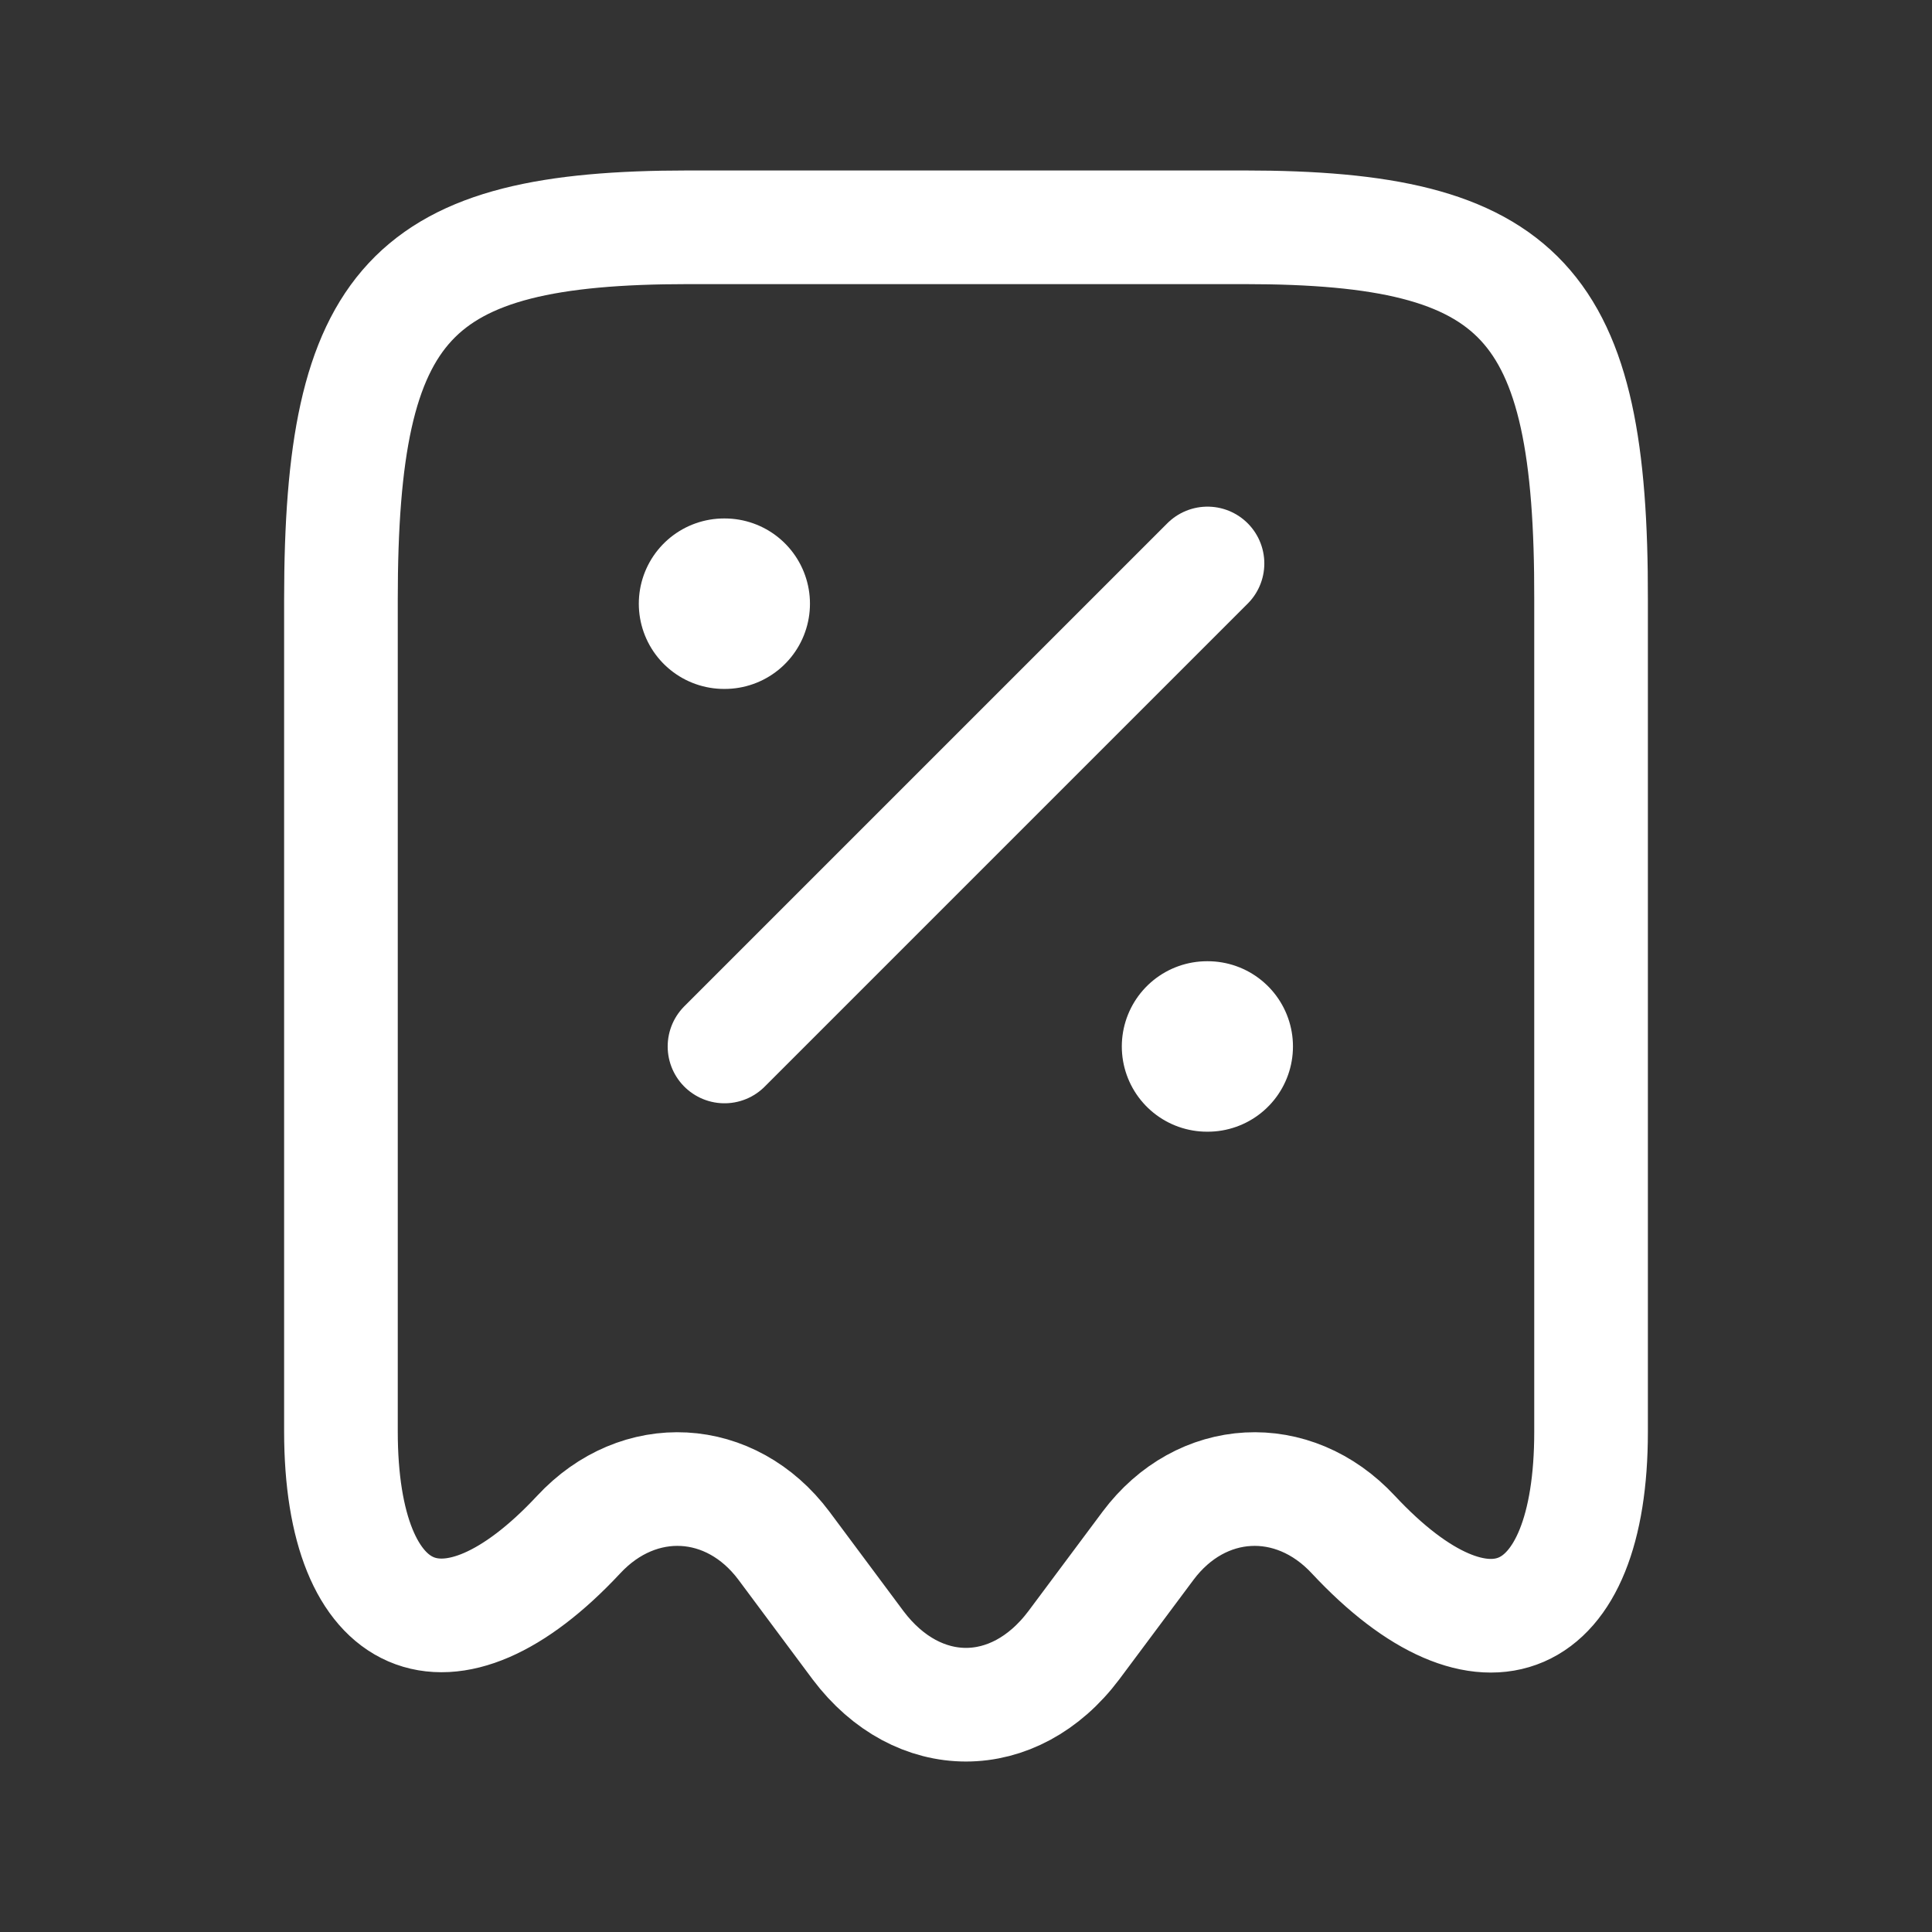
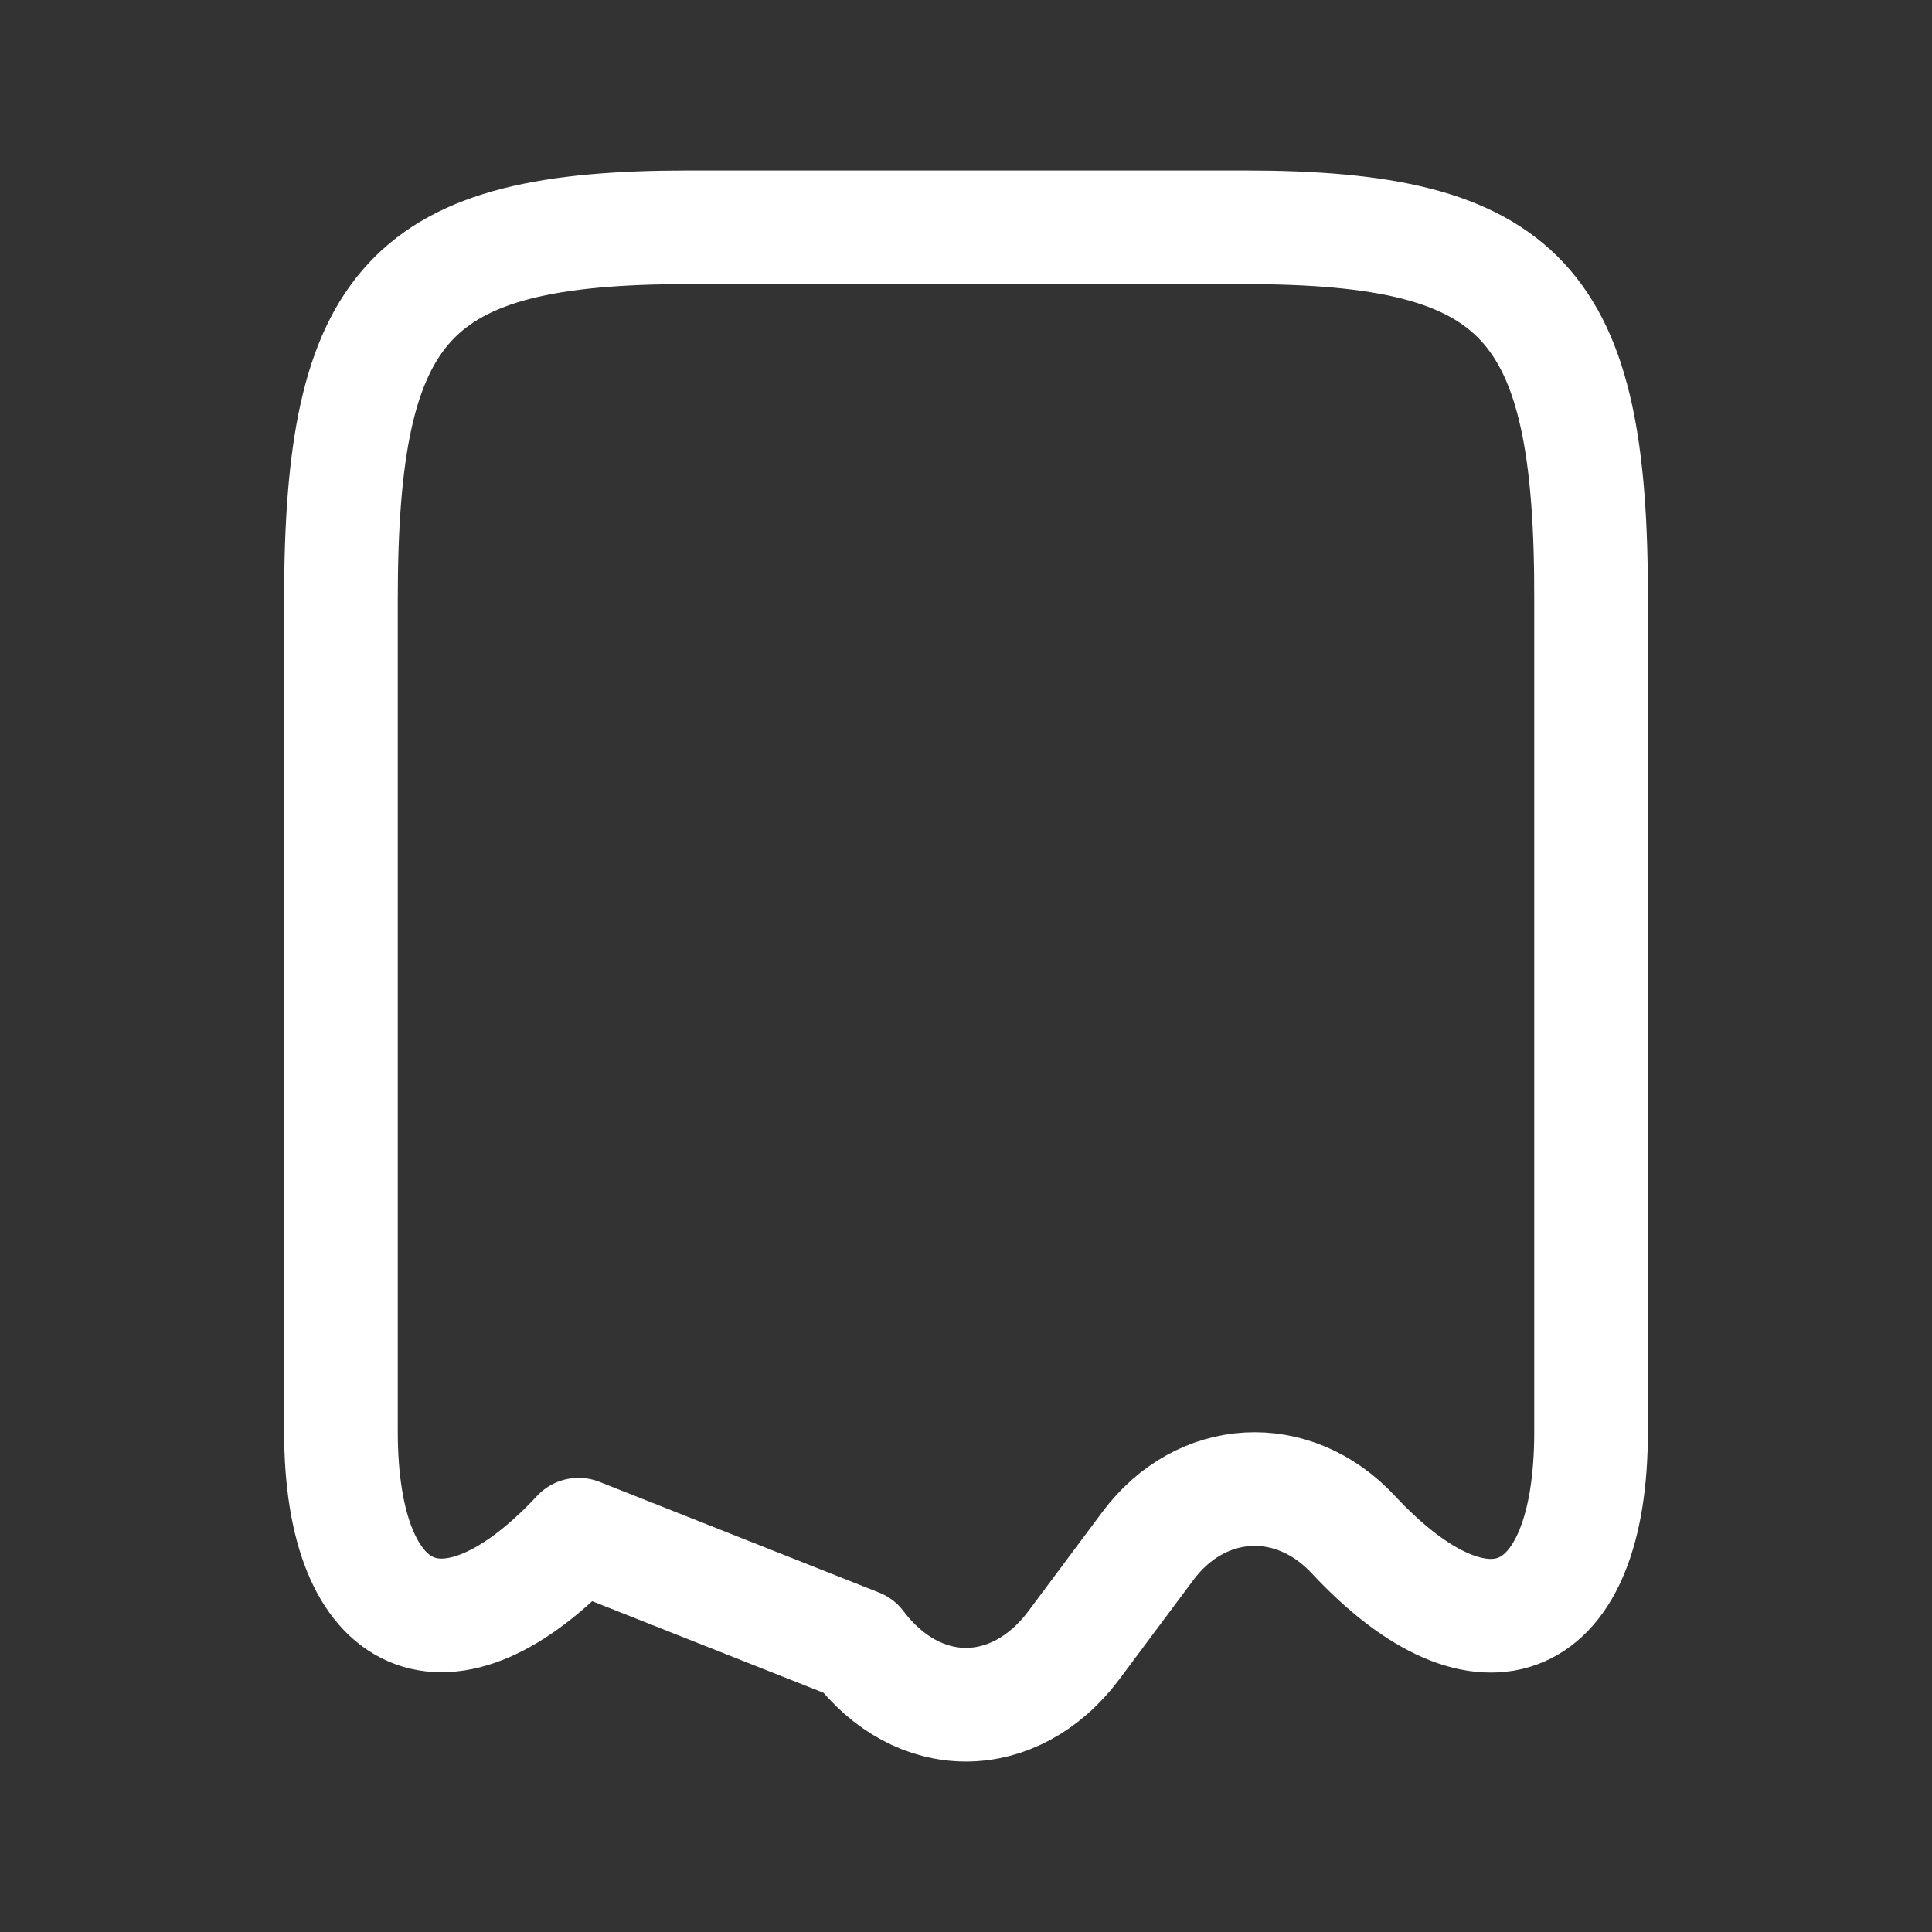
<svg xmlns="http://www.w3.org/2000/svg" width="17" height="17" viewBox="0 0 17 17" fill="none">
  <rect x="0" y="0" width="17" height="17" fill="#333333" stroke="none" />
-   <path d="M5.091 13.504C5.622 12.932 6.431 12.977 6.898 13.601L7.551 14.478C8.076 15.174 8.924 15.174 9.448 14.478L10.102 13.601C10.569 12.977 11.378 12.932 11.909 13.504C13.061 14.738 14 14.329 14 12.6V5.276C14.006 2.656 13.398 2 10.95 2H6.056C3.609 2 3 2.656 3 5.276V12.594C3 14.329 3.945 14.732 5.091 13.504Z" stroke="white" stroke-linecap="round" stroke-linejoin="round" />
-   <path d="M6.375 9.208L10.625 4.958" stroke="white" stroke-linecap="round" stroke-linejoin="round" />
-   <path d="M10.621 9.208H10.627" stroke="white" stroke-width="1.5" stroke-linecap="round" stroke-linejoin="round" />
-   <path d="M6.371 5.312H6.377" stroke="white" stroke-width="1.5" stroke-linecap="round" stroke-linejoin="round" />
+   <path d="M5.091 13.504L7.551 14.478C8.076 15.174 8.924 15.174 9.448 14.478L10.102 13.601C10.569 12.977 11.378 12.932 11.909 13.504C13.061 14.738 14 14.329 14 12.6V5.276C14.006 2.656 13.398 2 10.95 2H6.056C3.609 2 3 2.656 3 5.276V12.594C3 14.329 3.945 14.732 5.091 13.504Z" stroke="white" stroke-linecap="round" stroke-linejoin="round" />
</svg>